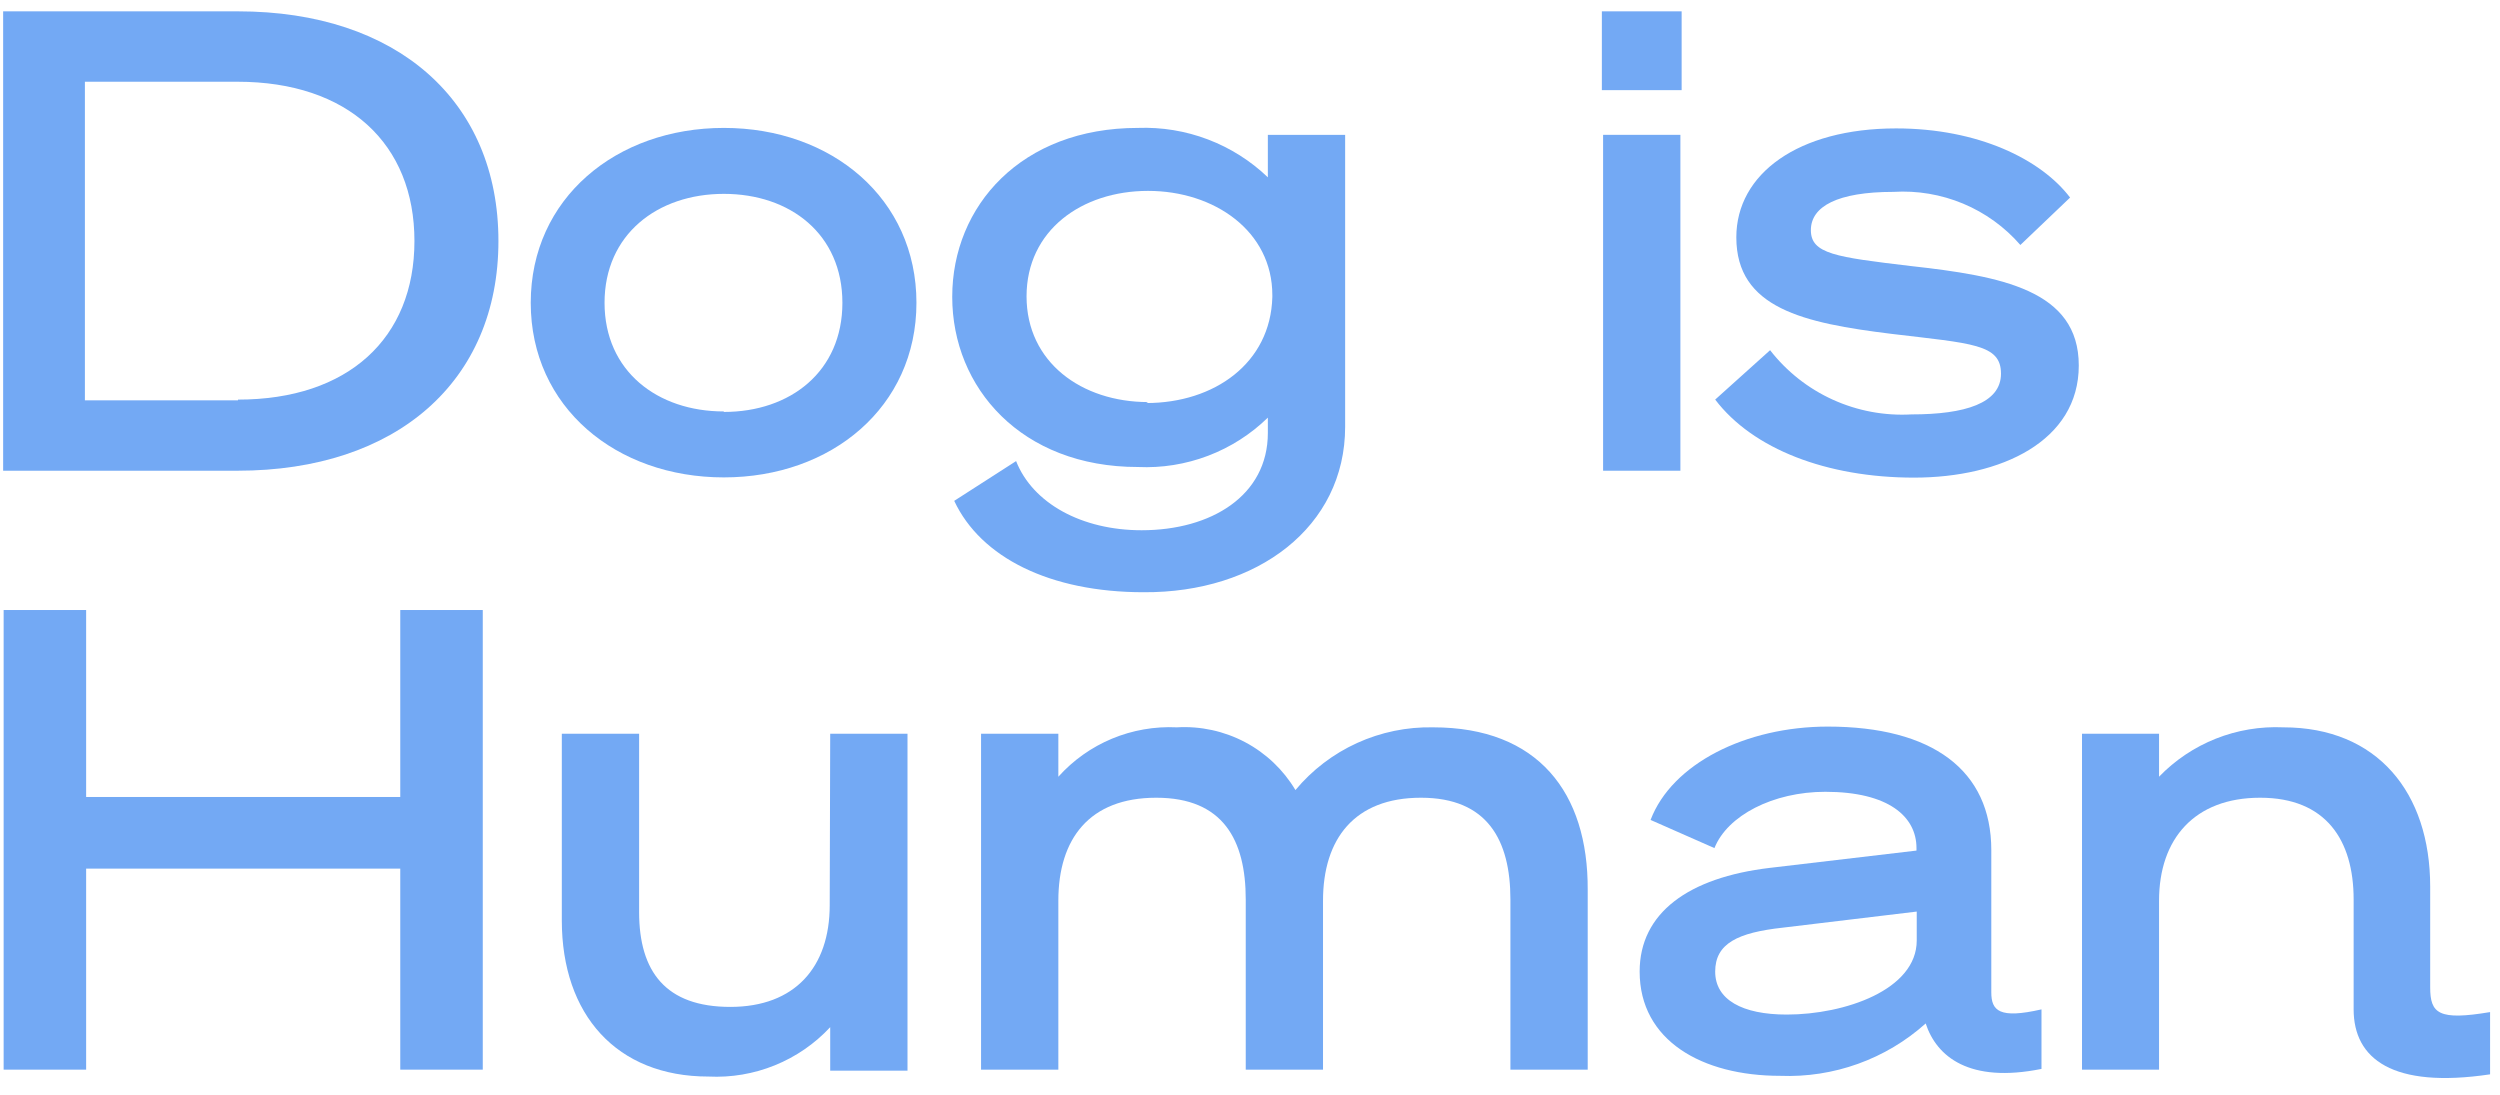
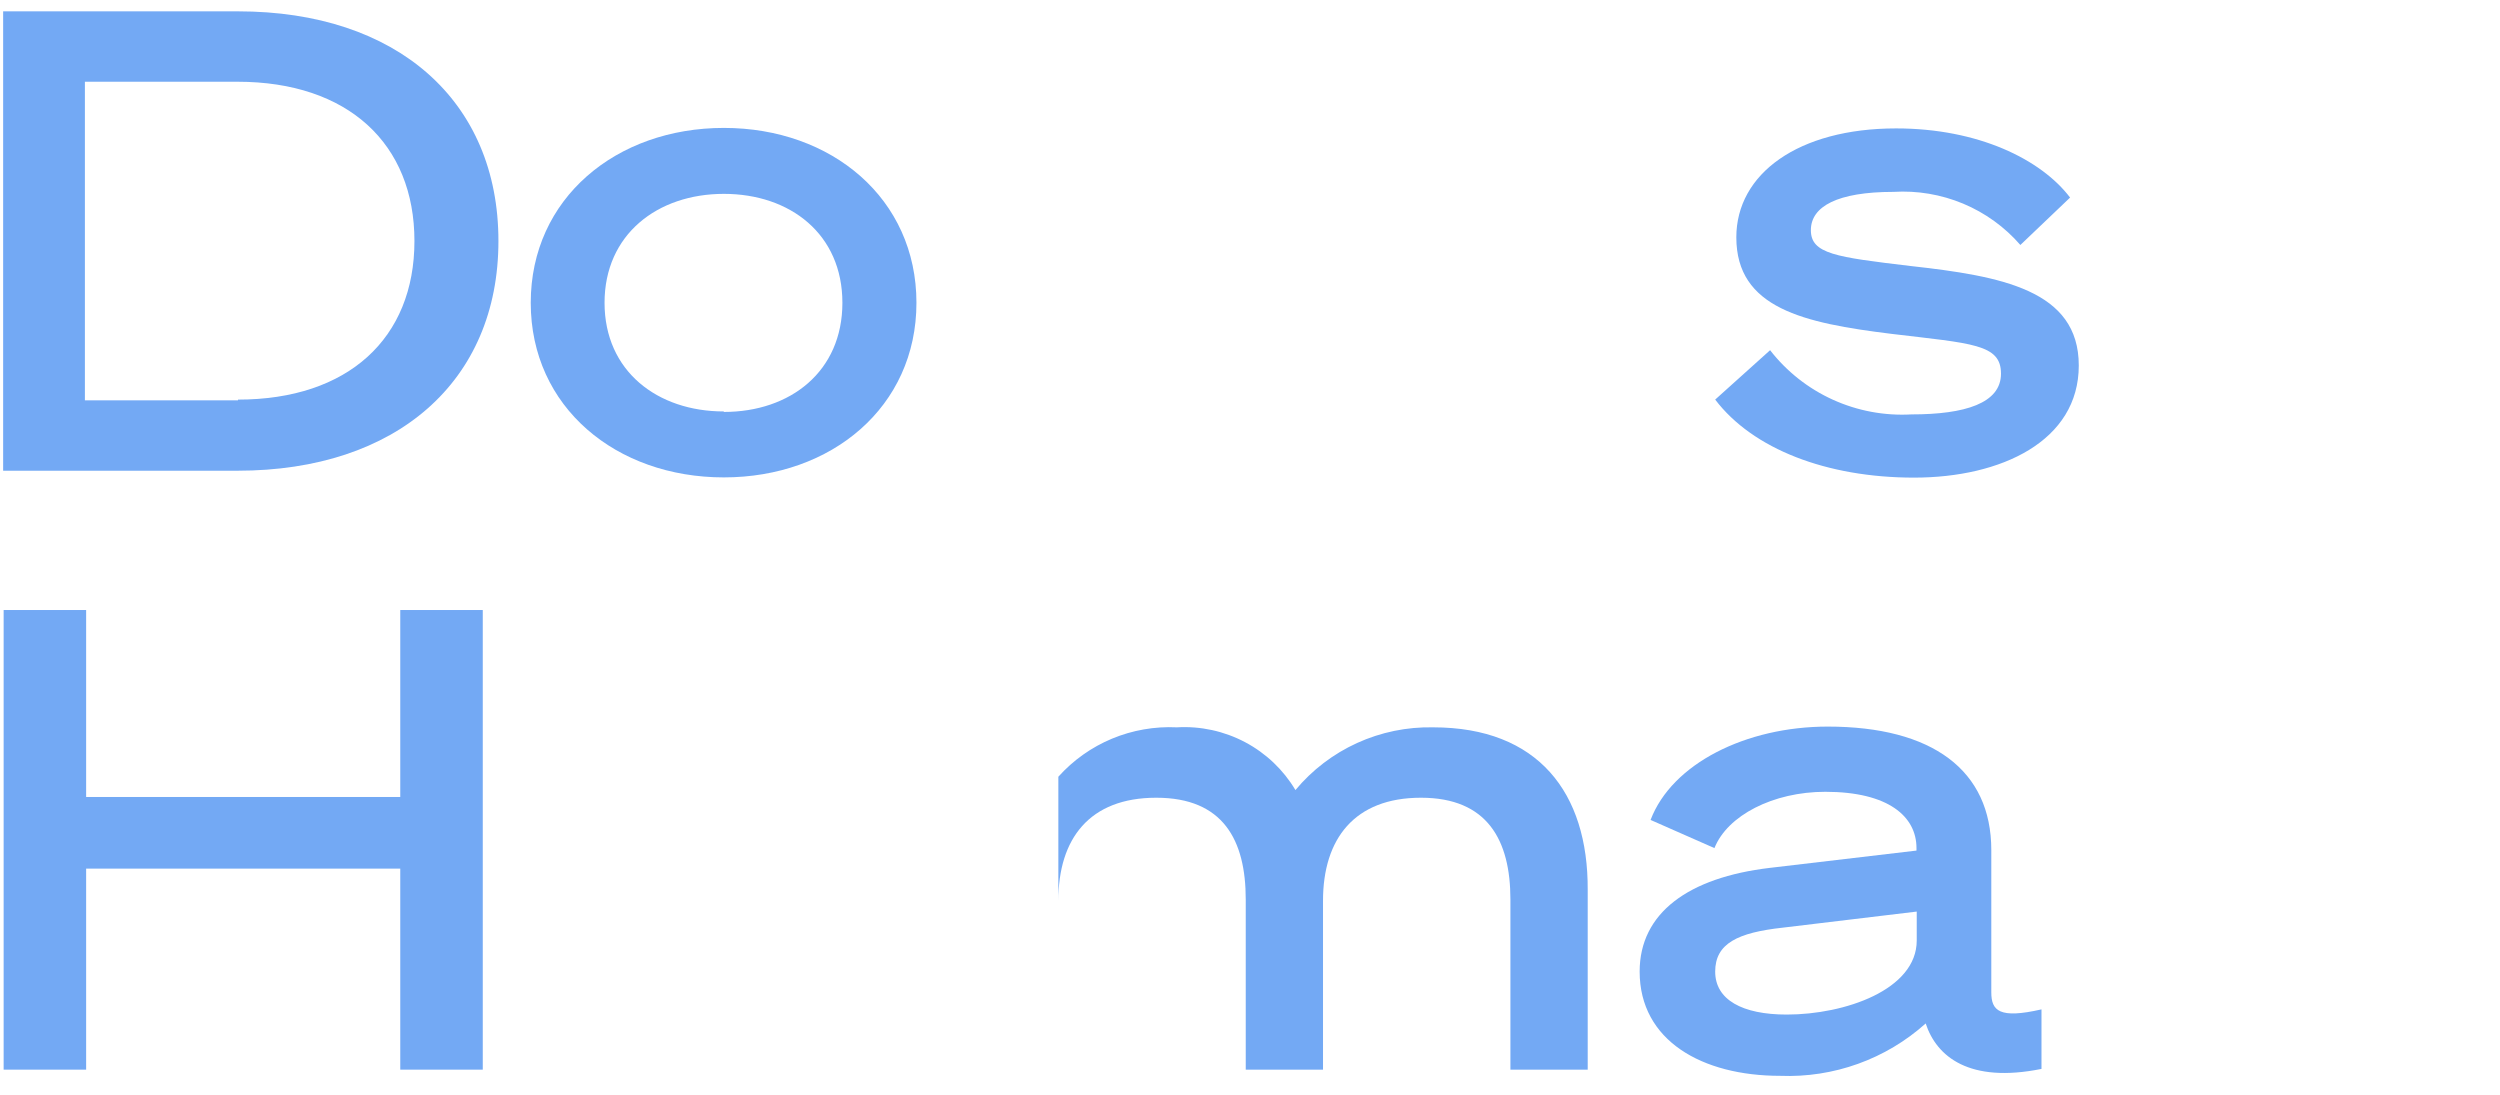
<svg xmlns="http://www.w3.org/2000/svg" width="121" height="53" viewBox="0 0 121 53" fill="none">
  <path d="M11.519 0.549H0.152V22.783H11.495C19.193 22.783 24.124 18.456 24.124 11.666C24.124 4.877 19.217 0.549 11.519 0.549ZM11.519 19.376H4.109V3.956H11.495C16.847 3.956 20.059 6.957 20.059 11.666C20.059 16.376 16.847 19.341 11.519 19.341V19.376Z" fill="#73A9F4" />
  <path d="M35.034 6.191C29.826 6.191 25.688 9.598 25.688 14.655C25.688 19.711 29.826 23.106 35.034 23.106C40.242 23.106 44.356 19.699 44.356 14.655C44.356 9.61 40.254 6.191 35.034 6.191ZM35.034 19.914C31.823 19.914 29.26 17.966 29.26 14.655C29.26 11.344 31.823 9.383 35.034 9.383C38.246 9.383 40.772 11.332 40.772 14.655C40.772 17.978 38.258 19.938 35.034 19.938V19.914Z" fill="#73A9F4" />
-   <path d="M65.105 20.655V6.526H61.364V8.582C60.531 7.783 59.545 7.16 58.464 6.749C57.383 6.338 56.23 6.148 55.073 6.191C49.432 6.191 46.088 9.968 46.088 14.367C46.088 18.766 49.432 22.603 55.073 22.603C56.231 22.657 57.387 22.472 58.47 22.06C59.552 21.649 60.538 21.02 61.364 20.213V20.954C61.364 23.99 58.622 25.664 55.254 25.664C52.355 25.664 49.985 24.361 49.179 22.317L46.184 24.241C47.471 26.99 50.827 28.664 55.35 28.664C60.847 28.7 65.105 25.508 65.105 20.655ZM55.566 19.46C52.355 19.46 49.685 17.535 49.685 14.343C49.685 11.152 52.355 9.239 55.566 9.239C58.778 9.239 61.581 11.188 61.581 14.284V14.379C61.496 17.583 58.766 19.507 55.482 19.507L55.566 19.46Z" fill="#73A9F4" />
-   <path d="M81.391 0.549H77.53V4.363H81.391V0.549Z" fill="#73A9F4" />
-   <path d="M81.331 6.526H77.59V22.783H81.331V6.526Z" fill="#73A9F4" />
  <path d="M92.457 12.873C88.849 12.443 87.646 12.287 87.646 11.14C87.646 9.992 88.933 9.287 91.639 9.287C92.794 9.216 93.95 9.411 95.016 9.856C96.082 10.302 97.03 10.987 97.786 11.857L100.192 9.562C98.784 7.709 95.741 6.215 91.772 6.215C87.033 6.215 84.038 8.414 84.038 11.486C84.038 14.917 87.285 15.634 91.555 16.16C95.453 16.627 96.848 16.651 96.848 18.085C96.848 19.519 95.104 20.057 92.517 20.057C91.209 20.131 89.901 19.886 88.709 19.345C87.516 18.803 86.474 17.981 85.673 16.949L83.015 19.34C84.831 21.731 88.416 23.117 92.638 23.117C96.86 23.117 100.613 21.348 100.613 17.69C100.613 14.033 96.86 13.363 92.457 12.873Z" fill="#73A9F4" />
  <path d="M19.373 38.574H4.169V29.525H0.176V51.771H4.169V42.041H19.373V51.771H23.366V29.525H19.373V38.574Z" fill="#73A9F4" />
-   <path d="M40.158 43.81C40.158 46.81 38.474 48.734 35.347 48.734C32.219 48.734 30.933 47.025 30.933 44.144V35.514H27.192V44.551C27.192 49.105 29.838 52.105 34.288 52.105C35.387 52.16 36.484 51.974 37.502 51.561C38.521 51.148 39.436 50.517 40.182 49.715V51.819H43.923V35.514H40.182L40.158 43.81Z" fill="#73A9F4" />
-   <path d="M69.363 35.203C68.094 35.177 66.835 35.437 65.681 35.962C64.527 36.488 63.508 37.267 62.699 38.239C62.116 37.258 61.272 36.456 60.26 35.92C59.247 35.385 58.106 35.136 56.962 35.203C55.886 35.151 54.813 35.339 53.82 35.752C52.828 36.166 51.941 36.795 51.224 37.594V35.514H47.483V51.771H51.224V43.594C51.224 40.594 52.728 38.61 55.963 38.61C59.199 38.61 60.294 40.654 60.294 43.535V51.771H64.034V43.594C64.034 40.594 65.562 38.61 68.774 38.61C71.985 38.61 73.104 40.654 73.104 43.535V51.771H76.845V43.069C76.869 38.359 74.439 35.203 69.363 35.203Z" fill="#73A9F4" />
+   <path d="M69.363 35.203C68.094 35.177 66.835 35.437 65.681 35.962C64.527 36.488 63.508 37.267 62.699 38.239C62.116 37.258 61.272 36.456 60.26 35.92C59.247 35.385 58.106 35.136 56.962 35.203C55.886 35.151 54.813 35.339 53.82 35.752C52.828 36.166 51.941 36.795 51.224 37.594V35.514H47.483H51.224V43.594C51.224 40.594 52.728 38.61 55.963 38.61C59.199 38.61 60.294 40.654 60.294 43.535V51.771H64.034V43.594C64.034 40.594 65.562 38.61 68.774 38.61C71.985 38.61 73.104 40.654 73.104 43.535V51.771H76.845V43.069C76.869 38.359 74.439 35.203 69.363 35.203Z" fill="#73A9F4" />
  <path d="M96.379 48.029V41.144C96.379 37.271 93.516 35.167 88.464 35.167C84.507 35.167 80.922 36.96 79.888 39.685L82.979 41.048C83.605 39.47 85.818 38.323 88.344 38.323C91.399 38.323 92.758 39.518 92.758 41.048V41.168L85.662 42.005C81.728 42.471 79.359 44.18 79.359 47.025C79.359 50.372 82.39 52.07 86.155 52.07C88.747 52.173 91.278 51.263 93.203 49.535C93.733 51.149 95.32 52.44 98.808 51.735V48.854C96.776 49.32 96.379 48.926 96.379 48.029ZM92.77 45.519C92.77 47.91 89.282 49.105 86.479 49.105C84.326 49.105 83.015 48.388 83.015 47.025C83.015 45.662 84.11 45.136 86.299 44.897L92.77 44.12V45.519Z" fill="#73A9F4" />
-   <path d="M117.621 47.79V43.08V42.913C117.621 38.359 115.059 35.203 110.512 35.203C109.396 35.153 108.282 35.34 107.245 35.752C106.208 36.165 105.271 36.792 104.498 37.593V35.514H100.769V51.771H104.498V43.594C104.498 40.594 106.218 38.61 109.393 38.61C112.569 38.61 113.916 40.654 113.916 43.535V48.854C113.916 51.245 115.792 52.703 120.52 51.998V48.985C118.03 49.404 117.621 49.057 117.621 47.79Z" fill="#73A9F4" />
</svg>